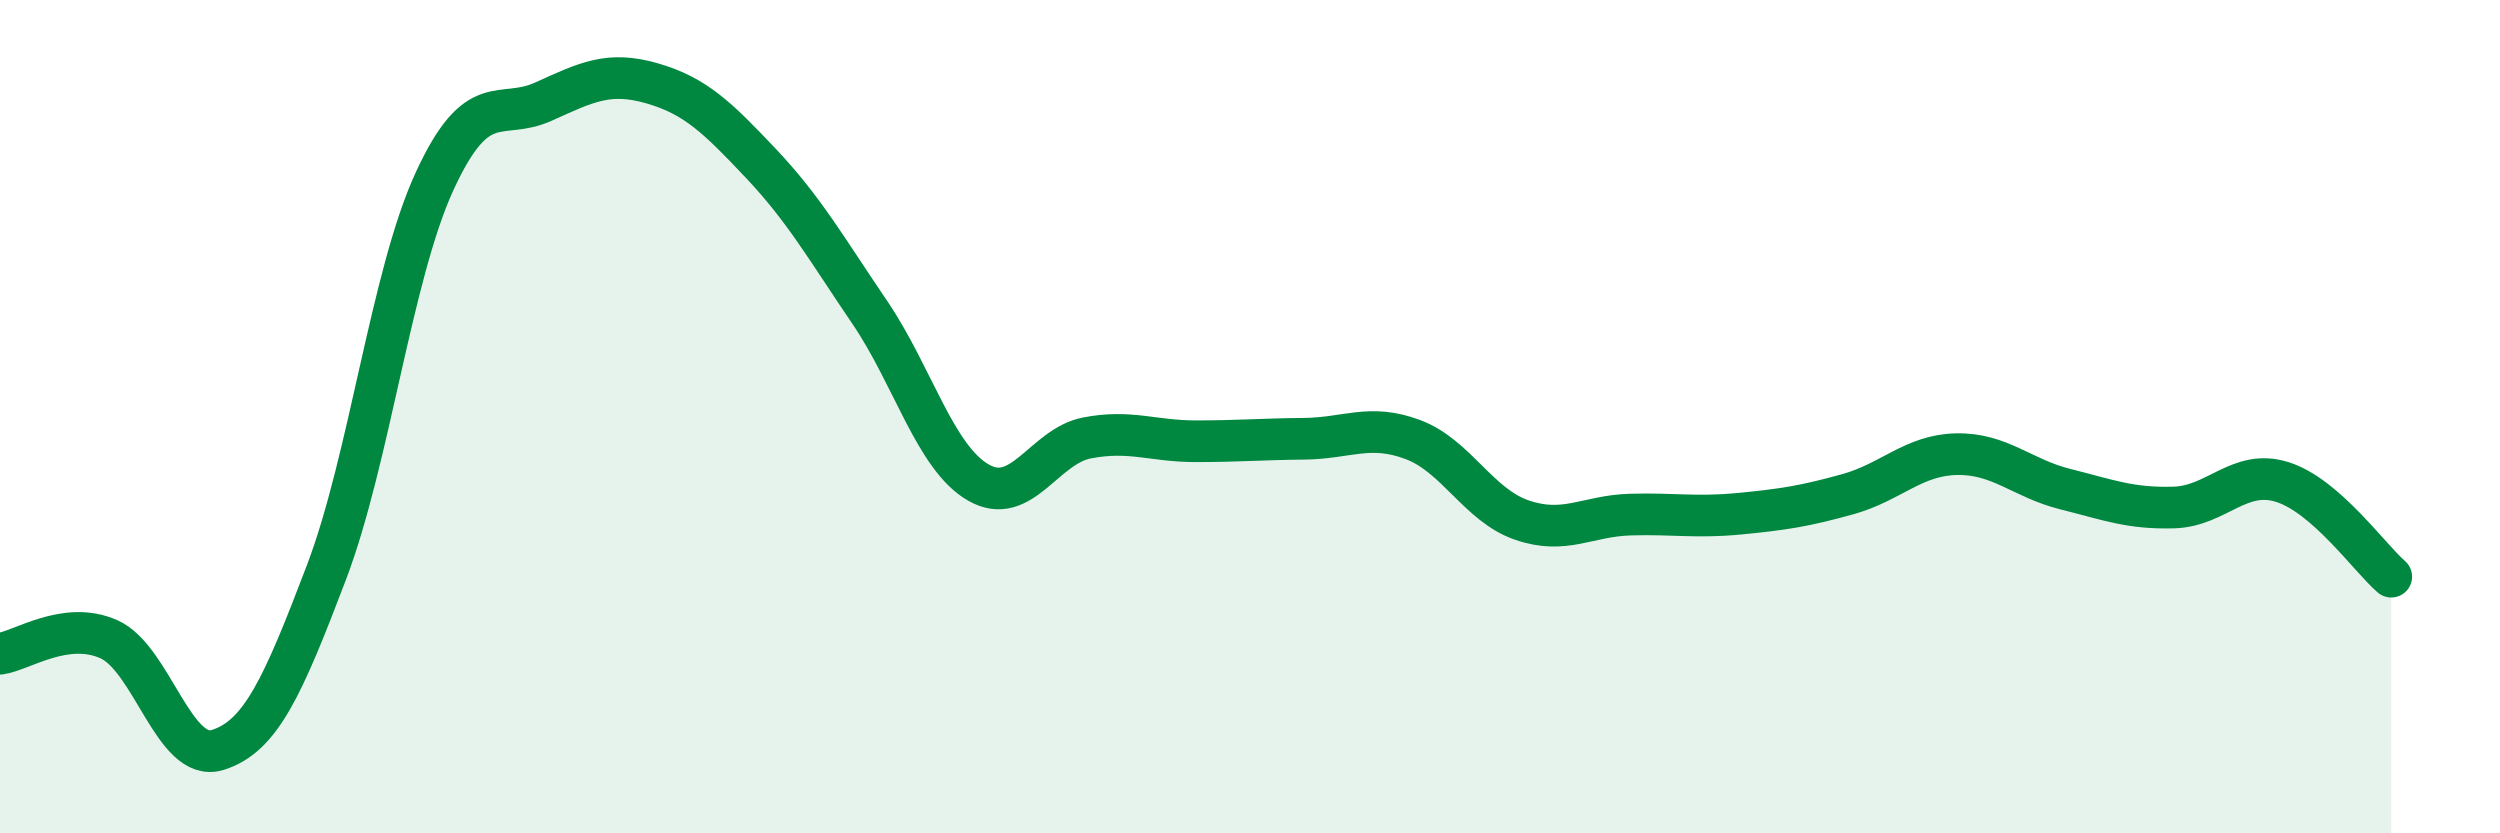
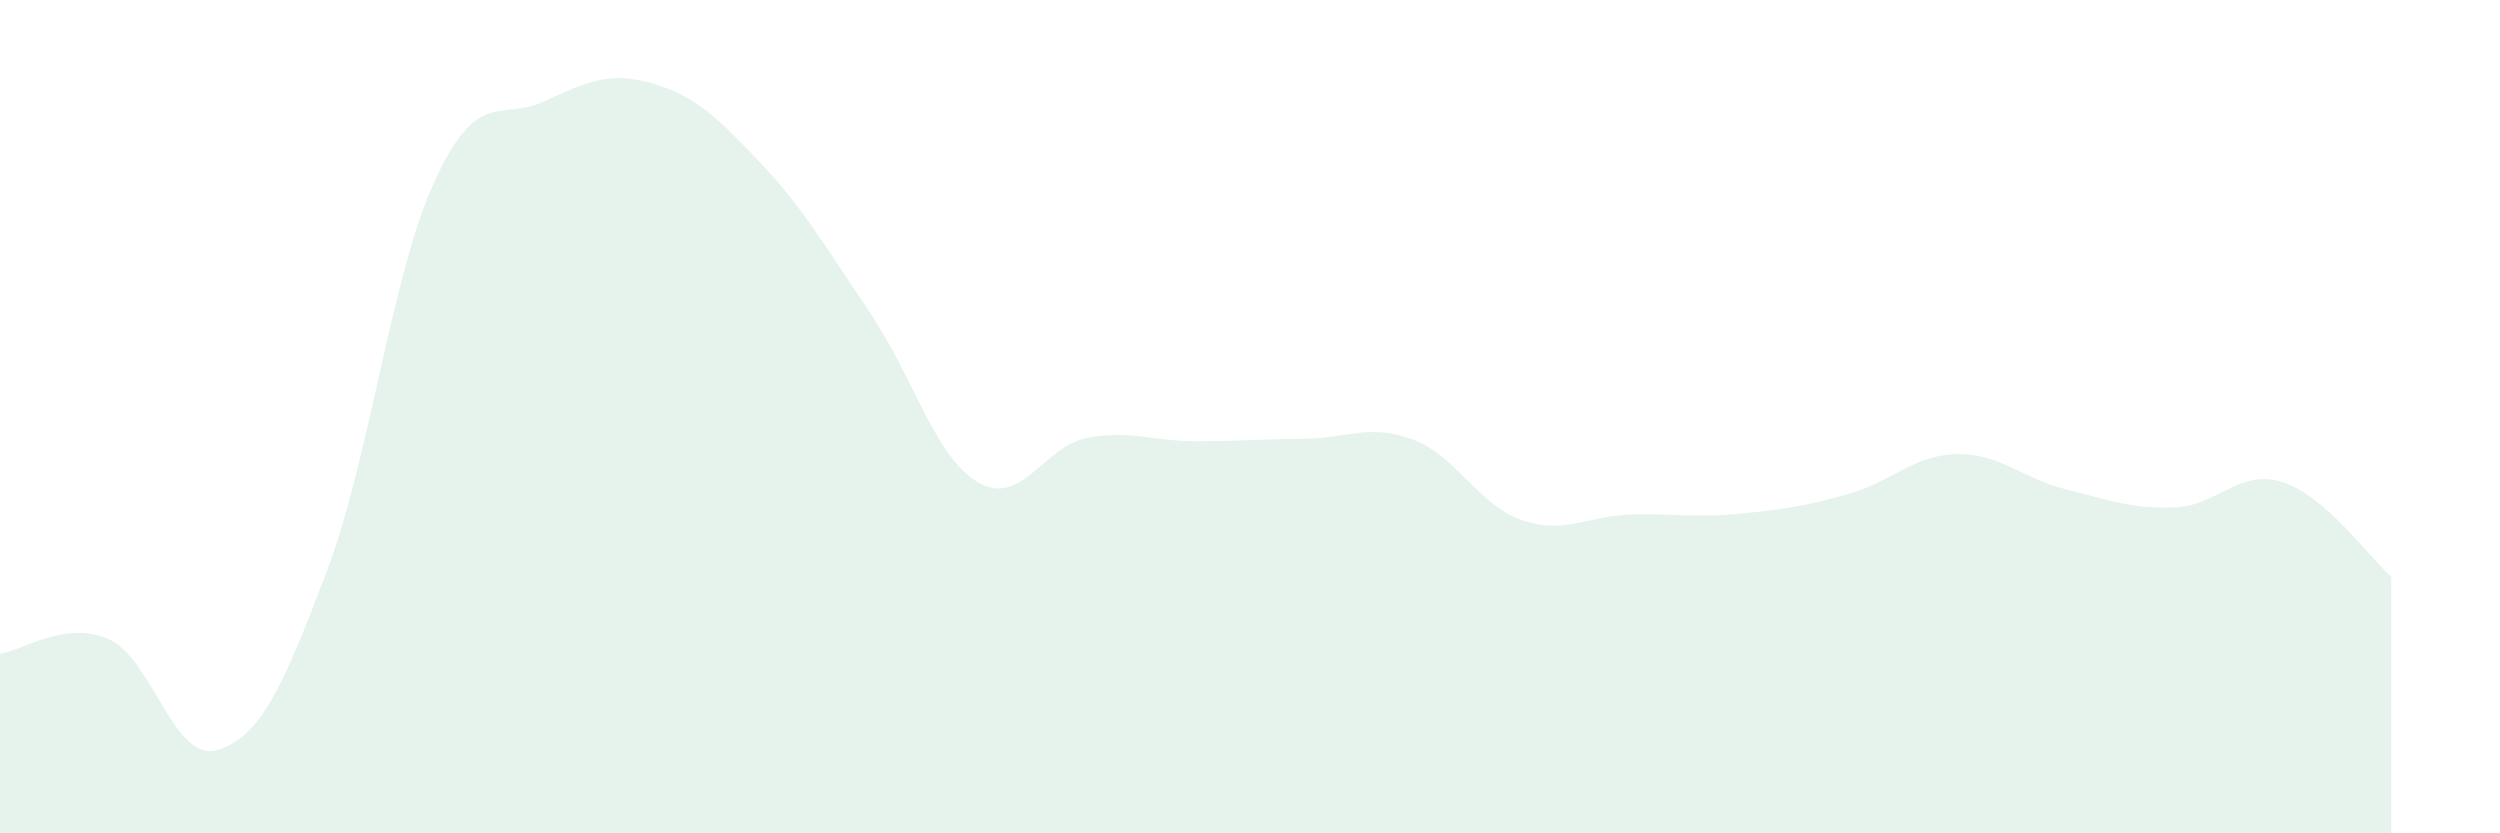
<svg xmlns="http://www.w3.org/2000/svg" width="60" height="20" viewBox="0 0 60 20">
  <path d="M 0,15.69 C 0.52,15.62 1.57,14.88 2.61,15.34 C 3.65,15.8 4.18,18.32 5.22,18 C 6.26,17.68 6.79,16.48 7.83,13.75 C 8.87,11.02 9.39,6.61 10.43,4.35 C 11.47,2.09 12,2.91 13.04,2.44 C 14.08,1.97 14.61,1.7 15.65,2 C 16.69,2.3 17.22,2.82 18.26,3.92 C 19.3,5.02 19.83,5.96 20.87,7.49 C 21.91,9.02 22.44,10.98 23.48,11.58 C 24.52,12.18 25.05,10.71 26.09,10.51 C 27.13,10.31 27.66,10.59 28.7,10.59 C 29.74,10.59 30.26,10.54 31.3,10.53 C 32.34,10.52 32.87,10.16 33.91,10.55 C 34.95,10.94 35.48,12.12 36.52,12.48 C 37.56,12.84 38.09,12.38 39.13,12.35 C 40.17,12.32 40.7,12.43 41.74,12.33 C 42.78,12.23 43.31,12.15 44.35,11.86 C 45.39,11.57 45.92,10.92 46.96,10.9 C 48,10.88 48.53,11.48 49.57,11.74 C 50.61,12 51.13,12.21 52.17,12.18 C 53.21,12.15 53.74,11.24 54.78,11.57 C 55.82,11.9 56.87,13.39 57.39,13.84L57.39 20L0 20Z" fill="#008740" opacity="0.1" stroke-linecap="round" stroke-linejoin="round" />
-   <path d="M 0,15.69 C 0.52,15.62 1.57,14.88 2.61,15.34 C 3.65,15.8 4.18,18.32 5.22,18 C 6.26,17.68 6.79,16.48 7.83,13.75 C 8.87,11.02 9.39,6.61 10.43,4.35 C 11.47,2.09 12,2.91 13.04,2.44 C 14.08,1.97 14.61,1.7 15.65,2 C 16.69,2.3 17.22,2.82 18.26,3.92 C 19.3,5.02 19.83,5.96 20.87,7.49 C 21.91,9.02 22.44,10.98 23.48,11.58 C 24.52,12.18 25.05,10.71 26.09,10.51 C 27.13,10.31 27.66,10.59 28.7,10.59 C 29.74,10.59 30.26,10.54 31.3,10.53 C 32.34,10.52 32.87,10.16 33.91,10.55 C 34.95,10.94 35.48,12.12 36.52,12.48 C 37.56,12.84 38.09,12.38 39.13,12.35 C 40.17,12.32 40.7,12.43 41.74,12.33 C 42.78,12.23 43.31,12.15 44.35,11.86 C 45.39,11.57 45.92,10.92 46.96,10.9 C 48,10.88 48.53,11.48 49.57,11.74 C 50.61,12 51.13,12.21 52.17,12.18 C 53.21,12.15 53.74,11.24 54.78,11.57 C 55.82,11.9 56.87,13.39 57.39,13.84" stroke="#008740" stroke-width="1" fill="none" stroke-linecap="round" stroke-linejoin="round" />
</svg>